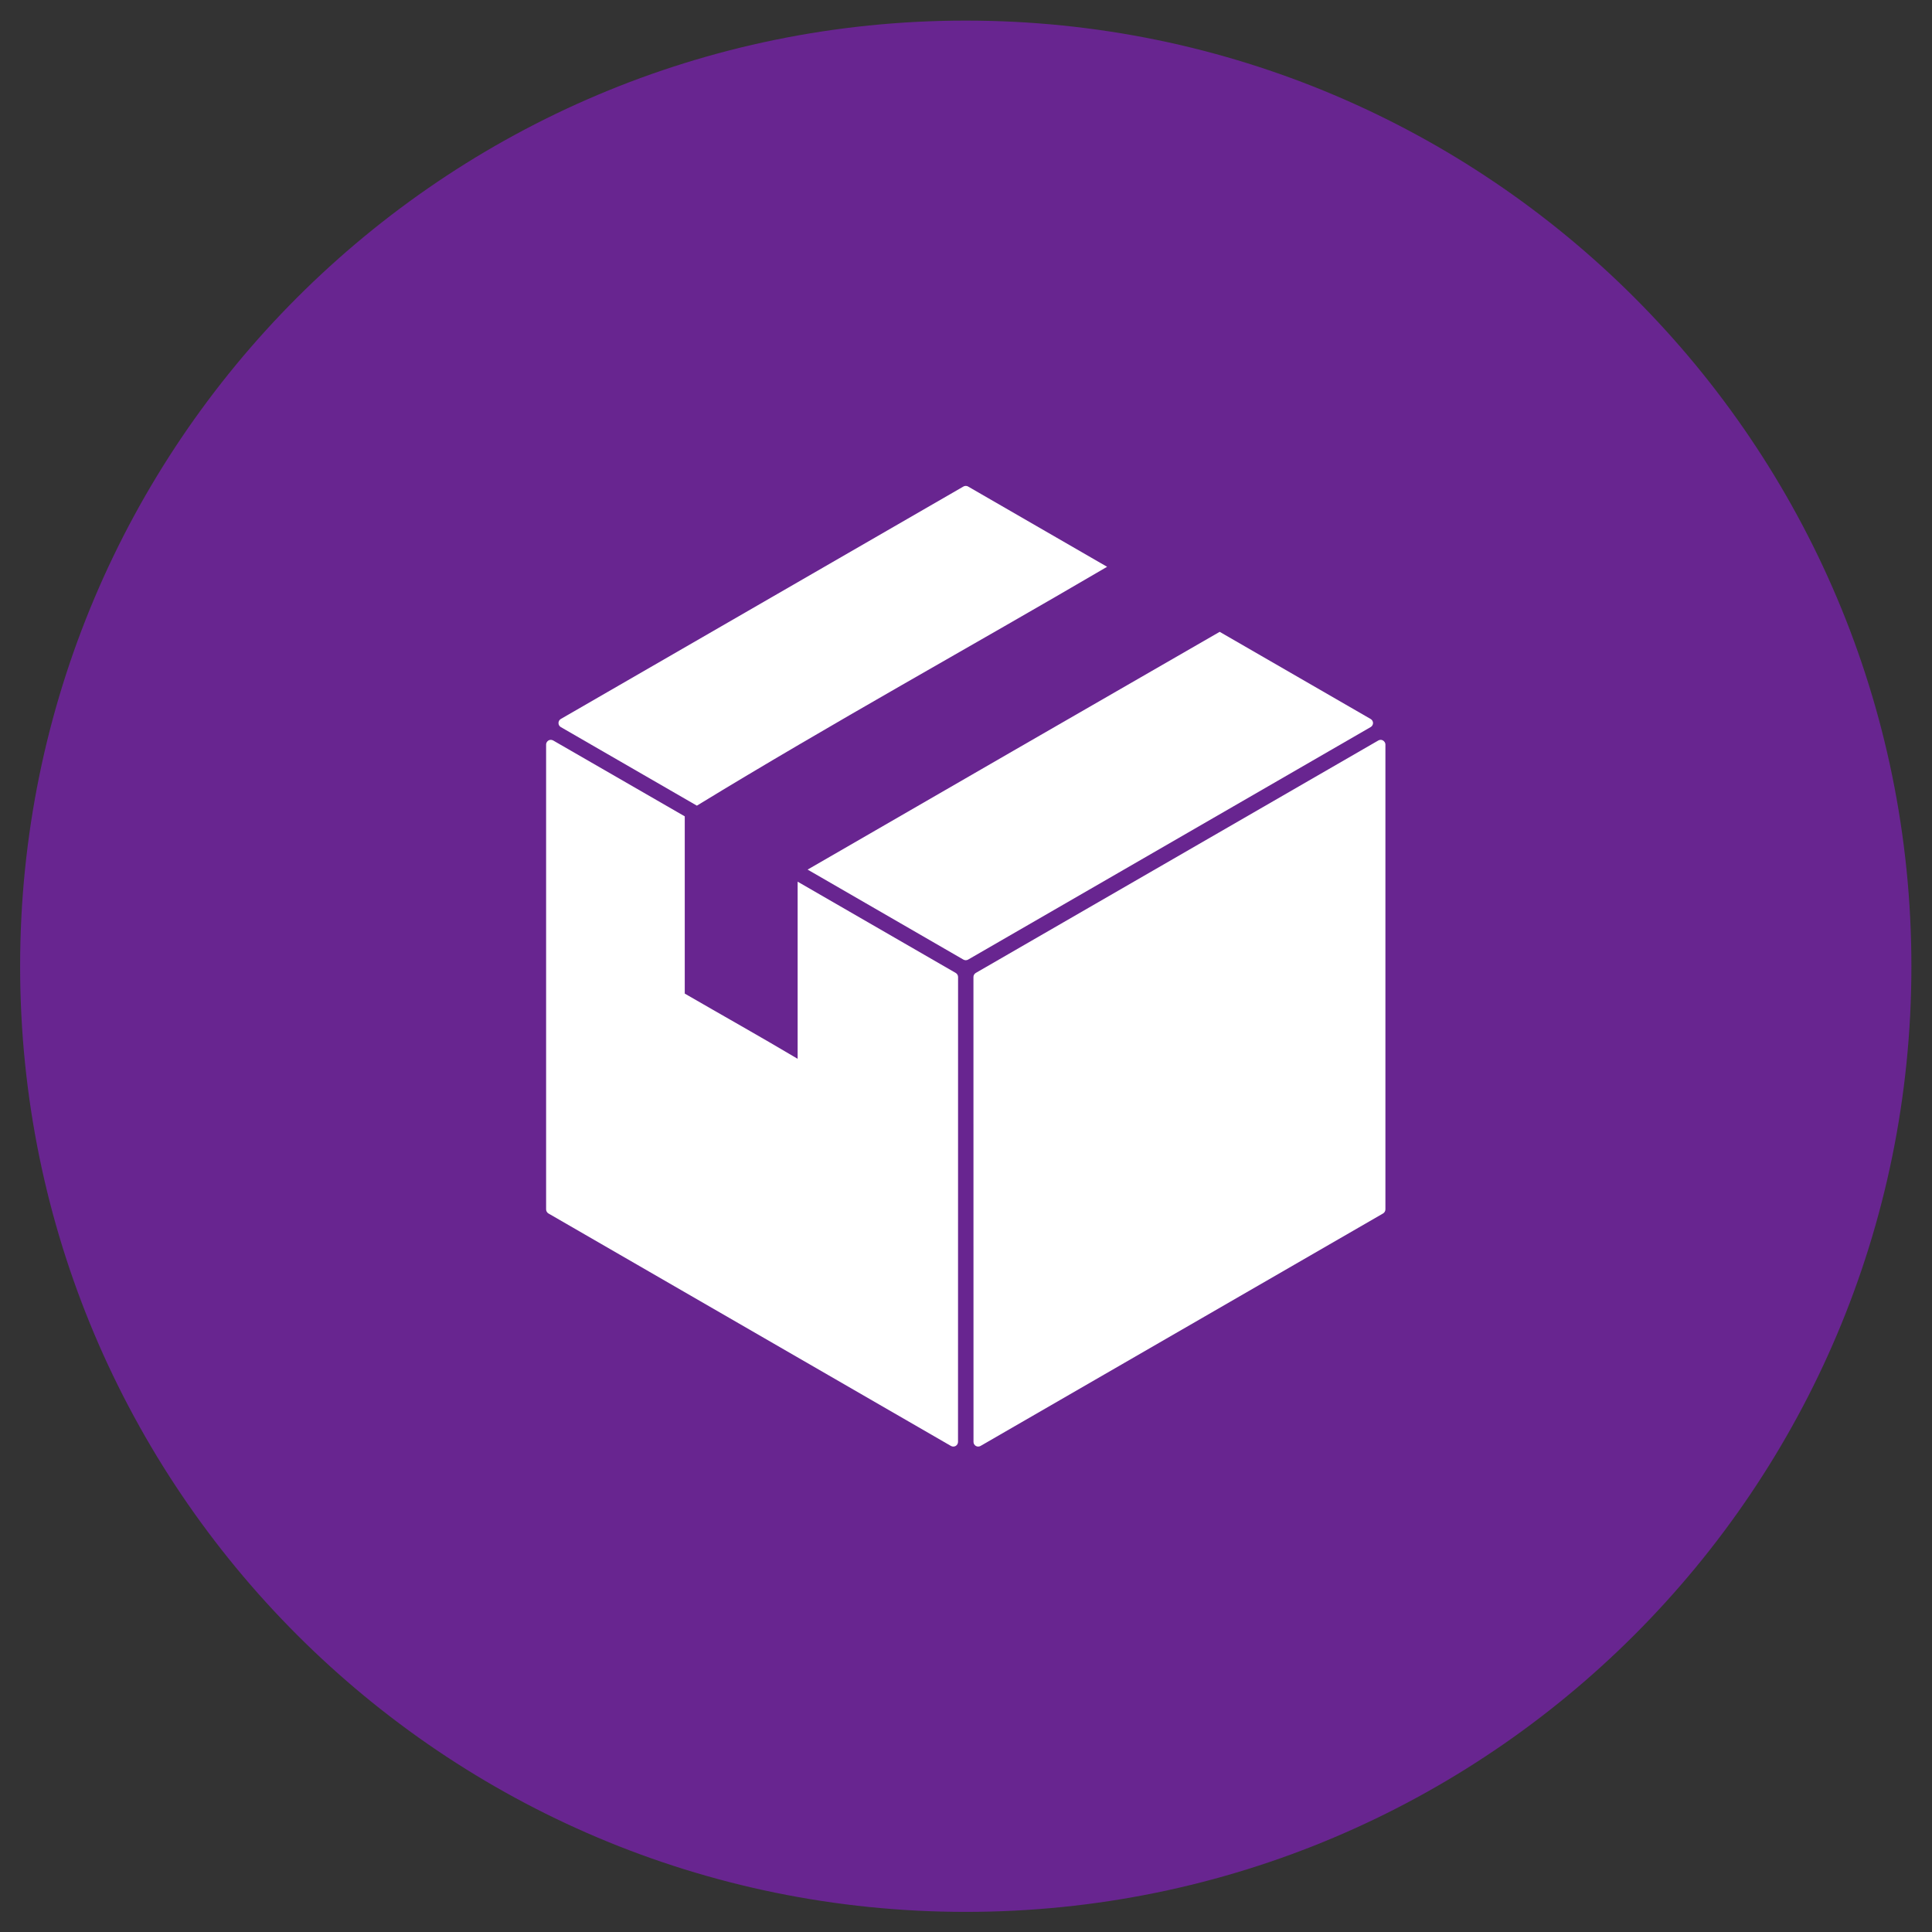
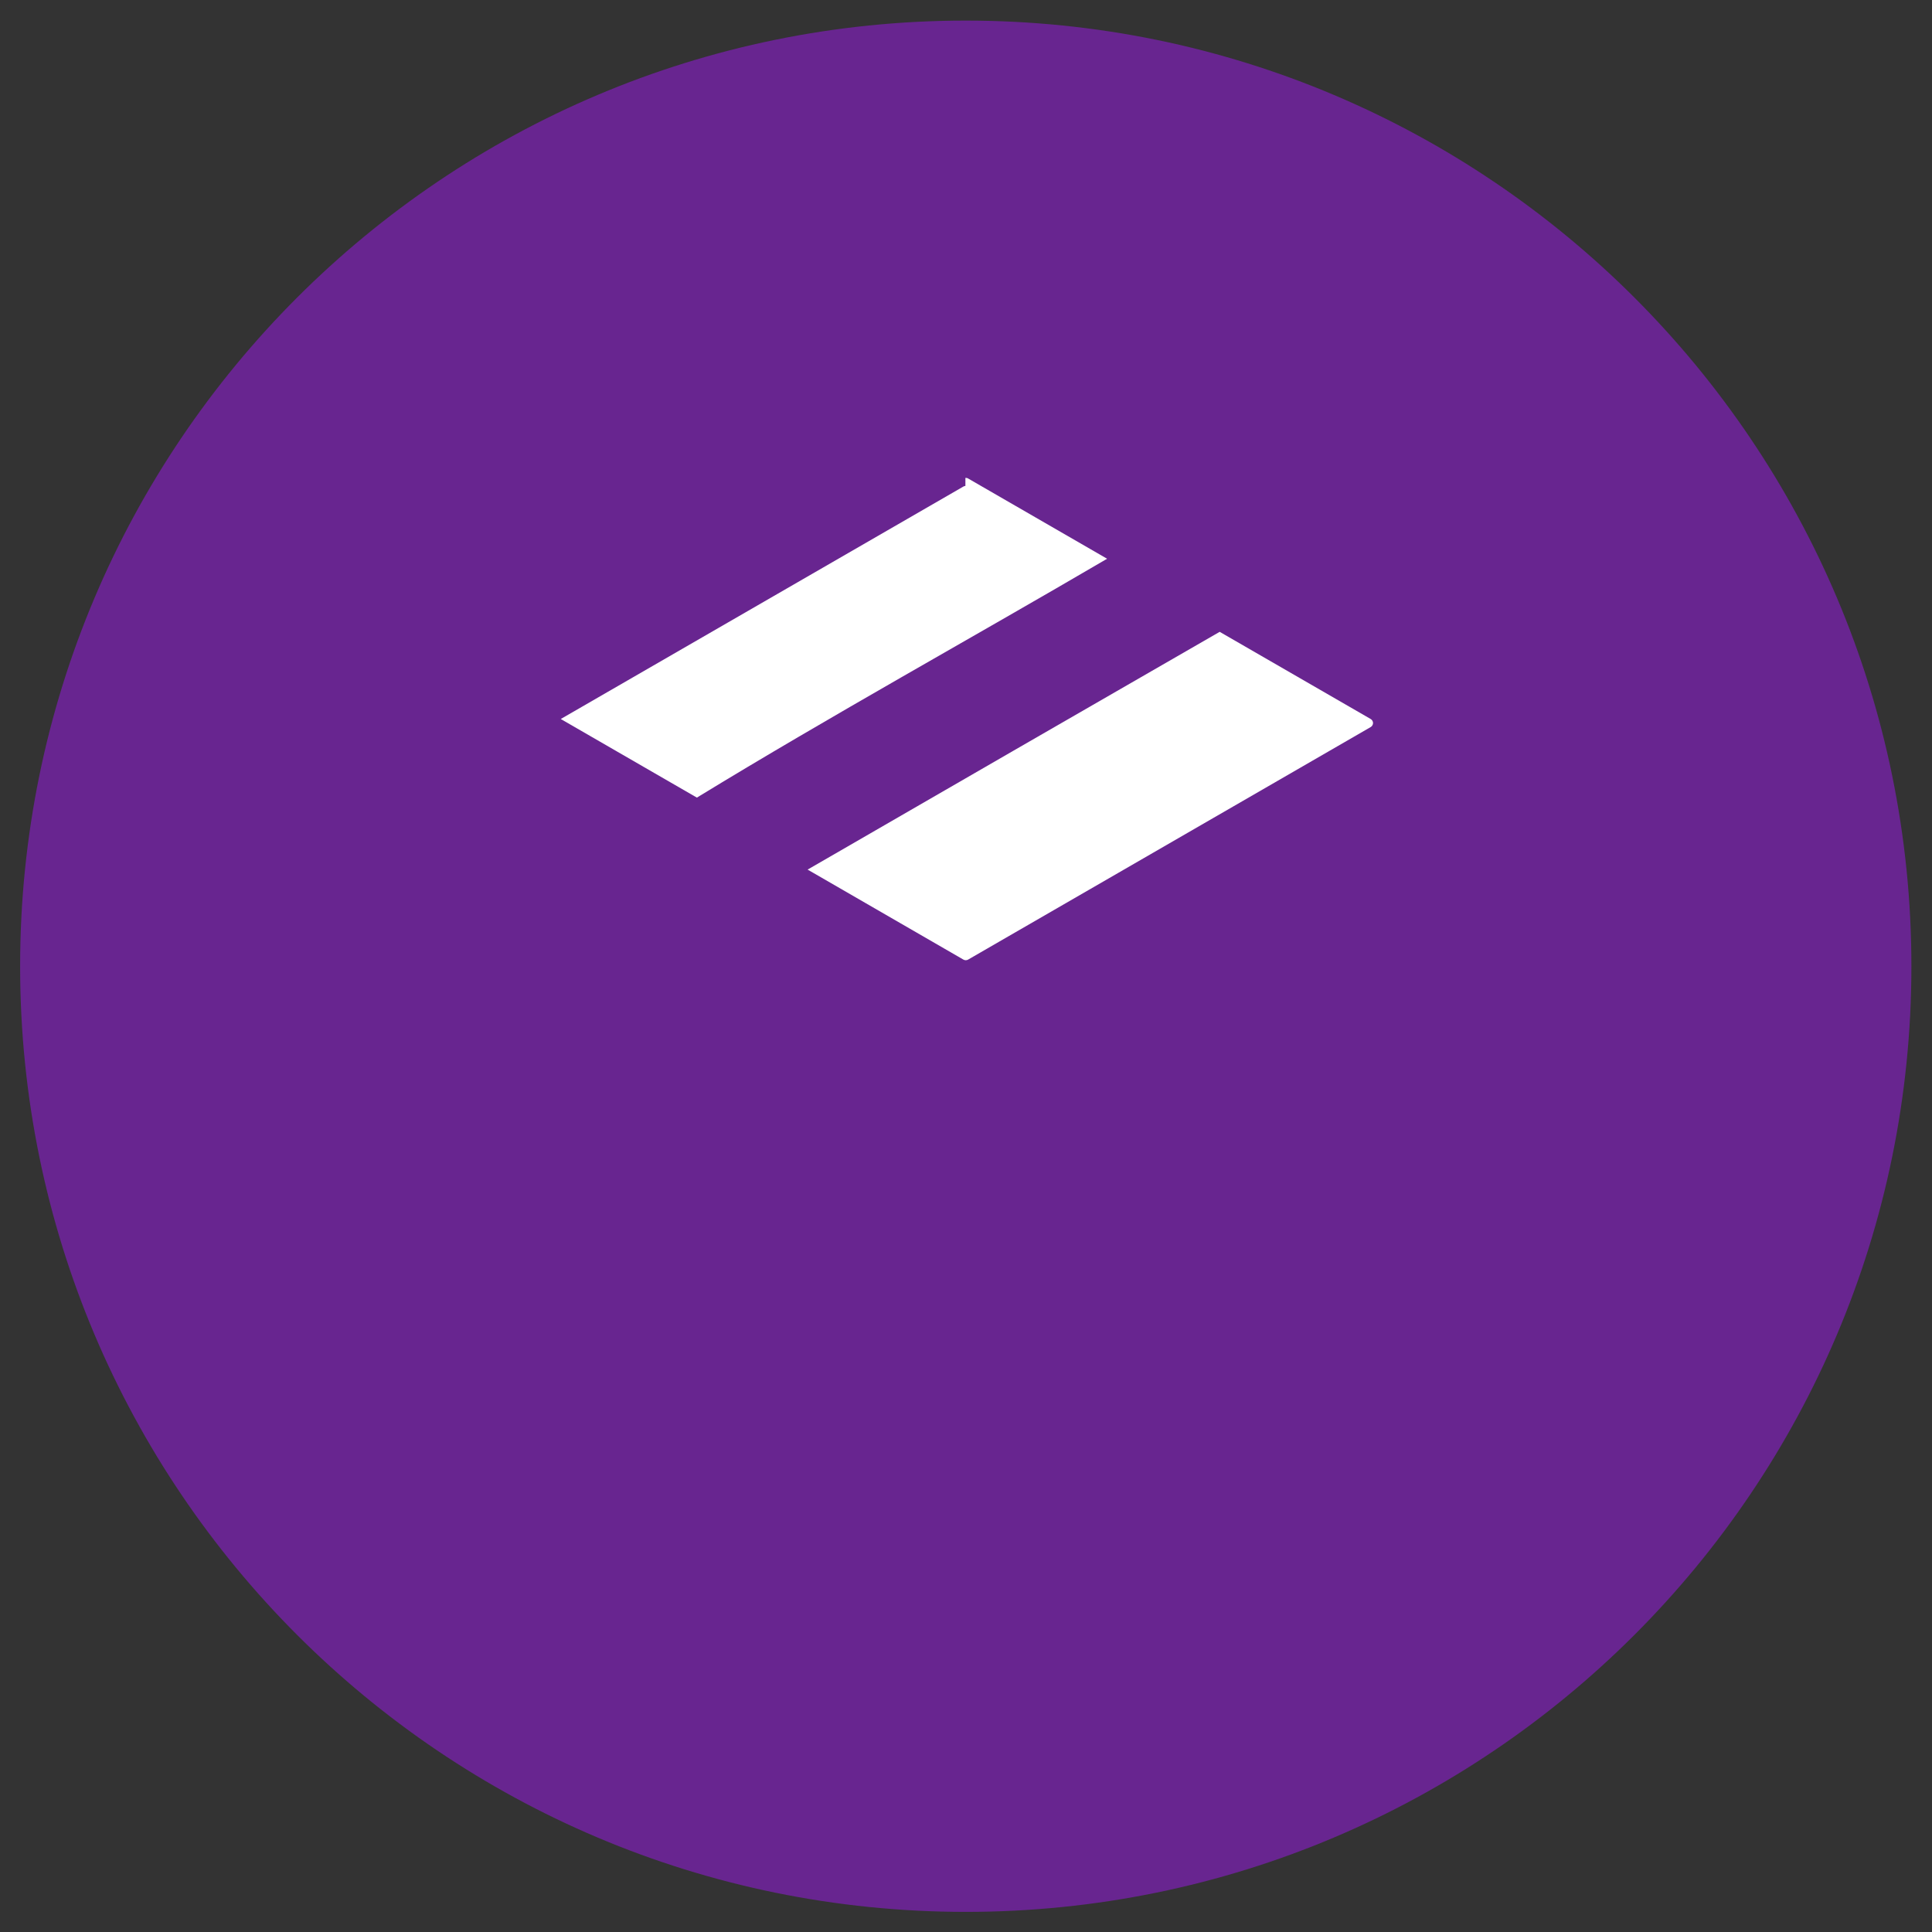
<svg xmlns="http://www.w3.org/2000/svg" viewBox="0 0 192 192" height="192" width="192" xml:space="preserve" id="svg2" version="1.1">
  <rect x="0" y="0" width="192" height="192" fill="#333333" stroke="none" />
  <defs id="defs6" />
  <g transform="matrix(1.333,0,0,-1.333,0,192)" id="g10">
    <g transform="scale(0.1)" id="g12">
      <path id="path14" style="fill:none;stroke:#d11e25;stroke-width:95.689;stroke-linecap:butt;stroke-linejoin:miter;stroke-miterlimit:10;stroke-dasharray:none;stroke-opacity:1" d="M 10926,-12490 H -4954 V 9510 h 15880 z" />
      <path id="path16" style="fill:#682590;fill-opacity:1;fill-rule:nonzero;stroke:none" d="M 1425,720 C 1425,330.641 1109.36,15 720,15 330.641,15 15,330.641 15,720 c 0,389.36 315.641,705 705,705 389.36,0 705,-315.64 705,-705" />
-       <path id="path18" style="fill:#ffffff;fill-opacity:1;fill-rule:nonzero;stroke:none" d="m 719.734,1078.09 c -0.523,-0.04 -1.031,-0.18 -1.476,-0.45 L 418.063,904.32 c -1.043,-0.613 -1.7,-1.793 -1.7,-3.004 0,-1.207 0.657,-2.382 1.7,-2.996 l 101.484,-58.597 c 100.715,61.511 204.016,118.425 305.828,178.077 l -103.629,59.84 c -0.598,0.36 -1.316,0.5 -2.016,0.45 h 0.004" />
+       <path id="path18" style="fill:#ffffff;fill-opacity:1;fill-rule:nonzero;stroke:none" d="m 719.734,1078.09 c -0.523,-0.04 -1.031,-0.18 -1.476,-0.45 L 418.063,904.32 l 101.484,-58.597 c 100.715,61.511 204.016,118.425 305.828,178.077 l -103.629,59.84 c -0.598,0.36 -1.316,0.5 -2.016,0.45 h 0.004" />
      <path id="path20" style="fill:#ffffff;fill-opacity:1;fill-rule:nonzero;stroke:none" d="M 909.309,969.313 C 806.844,910.324 704.453,851.219 602.094,792.047 l 3.89,-2.238 112.274,-64.864 c 1.055,-0.609 2.437,-0.609 3.488,0 l 111.688,64.504 188.456,108.867 c 1.05,0.614 1.75,1.789 1.75,3 0,1.211 -0.7,2.387 -1.75,3 l -112.581,64.997" />
-       <path id="path22" style="fill:#ffffff;fill-opacity:1;fill-rule:nonzero;stroke:none" d="m 410.367,888.781 c -1.738,-0.125 -3.226,-1.742 -3.222,-3.488 V 538.684 c 0,-1.219 0.695,-2.395 1.746,-3 L 708.988,362.352 c 1.055,-0.602 2.438,-0.602 3.489,0 1.058,0.609 1.742,1.789 1.75,3 l 0.043,346.656 c 0,1.215 -0.696,2.39 -1.747,2.996 L 594.66,783.047 V 650.996 c -27.894,16.57 -56.086,32.359 -84.156,48.613 v 132.145 l -98.125,56.582 c -0.602,0.352 -1.316,0.492 -2.016,0.445 h 0.004" />
-       <path id="path24" style="fill:#ffffff;fill-opacity:1;fill-rule:nonzero;stroke:none" d="m 1029.28,888.781 c -0.58,-0.011 -1.16,-0.152 -1.66,-0.445 L 760.875,734.301 727.477,715.012 c -1.051,-0.614 -1.743,-1.789 -1.747,-3 l 0.043,-346.653 c 0,-1.218 0.692,-2.398 1.747,-3 1.054,-0.609 2.441,-0.609 3.492,0 l 300.098,173.325 c 1.05,0.605 1.74,1.789 1.75,3 v 346.609 c 0,1.859 -1.72,3.535 -3.58,3.492 v -0.004" />
    </g>
  </g>
</svg>